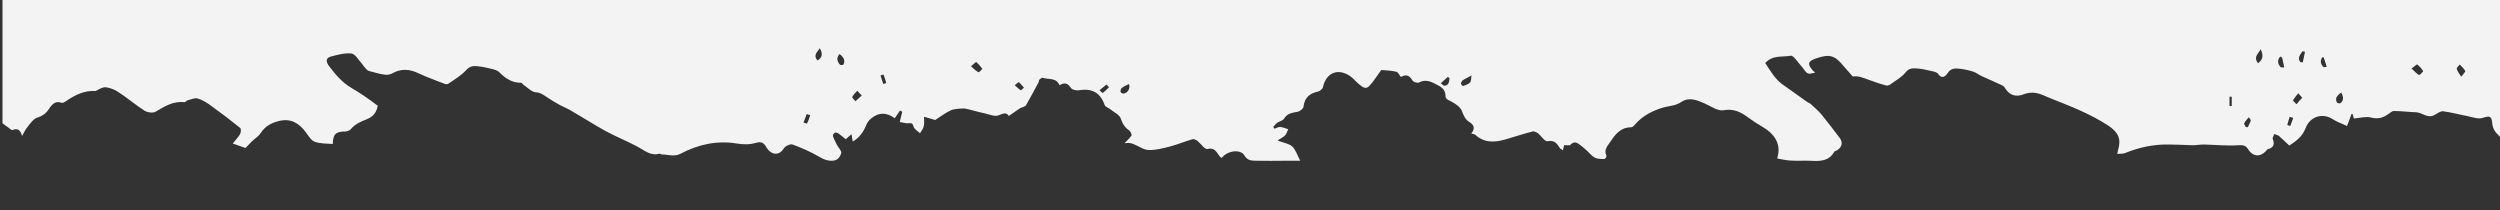
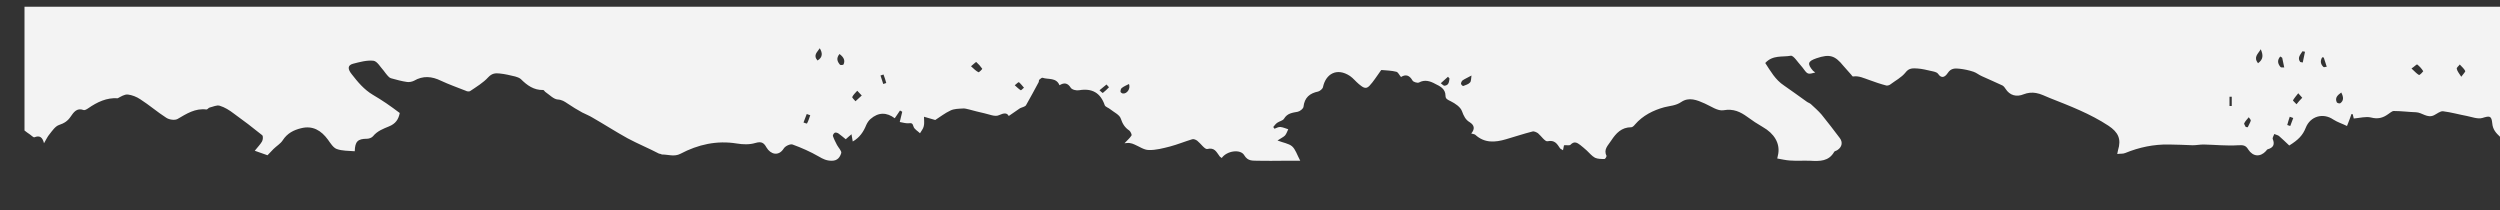
<svg xmlns="http://www.w3.org/2000/svg" version="1.1" id="Camada_1" x="0px" y="0px" viewBox="0 0 1000 84" style="enable-background:new 0 0 1000 84;" xml:space="preserve">
  <rect x="0" y="0" width="1000" height="84" fill="#333333" stroke="none" />
  <style type="text/css">
	.st0{fill:#F3F3F3;}
</style>
-   <path class="st0" d="M1000,54.7c-1.6-1.5-2.9-2.9-3.1-5.4c-0.3-3.1-1.1-3-4-2.1c-1.8,0.5-4.1-0.4-6.1-0.8c-3.2-0.6-6.4-1.5-9.6-1.9  c-1.1-0.1-2.4,1-3.6,1.6c-2.7,1.3-4.7-1.1-7.2-1.2c-3-0.1-5.9-0.5-8.9-0.5c-0.7,0-1.5,0.8-2.3,1.3c-2.1,1.5-4.1,2-6.8,1.3  c-2.1-0.5-4.4,0.2-6.9,0.4c-0.1-0.3-0.2-1-0.4-1.7c-0.2,0-0.4-0.1-0.5-0.1c-0.5,1.5-1.1,3-1.8,4.8c-1.8-0.9-3.8-1.5-5.5-2.6  c-4.1-2.8-9.2-1.3-11,3.3c-1.2,3-2.9,4.8-6.6,7.1c-1.4-1.3-2.7-2.6-4.1-3.8c-0.5-0.4-1.3-0.5-1.9-0.8c-0.2,0.7-0.8,1.5-0.6,2  c0.9,2.2,0.2,3.5-2,4.1c-0.3,0.1-0.5,0.4-0.7,0.7c-2.3,2.5-5.2,2.3-7.1-0.6c-1-1.7-2-1.8-4-1.7c-4.6,0.3-9.2-0.2-13.9-0.3  c-1.4,0-2.9,0.3-4.3,0.3c-3.2-0.1-6.4-0.3-9.6-0.3c-6-0.1-11.8,1.1-17.4,3.4c-0.9,0.4-1.9,0.2-3.2,0.4c0.2-0.9,0.2-1.2,0.3-1.5  c1.4-4.5,0.1-7.2-3.8-9.8c-7.3-4.8-15.4-7.9-23.5-11.1c-1.8-0.7-3.6-1.7-5.5-2c-1.6-0.3-3.4-0.1-4.9,0.5c-2.9,1.2-5.6,0.5-7.3-2.2  c-0.3-0.5-0.7-1-1.2-1.3c-2.7-1.3-5.4-2.4-8.2-3.7c-1.2-0.5-2.2-1.4-3.4-1.8c-1.8-0.6-3.7-1-5.5-1.2c-1.8-0.2-3.5-0.3-4.8,1.7  c-0.8,1.2-2.3,2.7-3.9,0.3c-0.5-0.7-1.8-0.9-2.7-1.1c-1.8-0.4-3.7-0.9-5.5-1c-1.7-0.1-3.4-0.3-4.8,1.6c-1.6,2-4,3.2-6.1,4.8  c-0.4,0.3-1.1,0.5-1.6,0.4c-2.3-0.6-4.6-1.4-6.8-2.2c-2.1-0.7-4.2-1.8-6.5-1.4c-0.2,0-0.5-0.4-0.7-0.7c-1-1.2-2.1-2.3-3.1-3.5  c-3.4-4.2-5.5-4.9-10.8-3.1c-3.5,1.2-3.8,2.2-1.4,5c0.2,0.2,0.5,0.4,0.9,0.7c-2.8,0.8-3.1,0.7-4.5-1.2c-0.4-0.5-0.7-1-1.1-1.4  c-1.4-1.5-3.1-4.3-4.2-4.1c-3.3,0.6-7.2-0.4-10.2,2.9c2.1,3.2,4,6.7,7.5,9c3.1,2.1,6,4.3,9,6.4c0.5,0.4,1.2,0.6,1.7,1  c1.5,1.4,3,2.7,4.3,4.2c2.5,3.1,4.9,6.2,7.3,9.4c1.3,1.7,0.9,3.6-0.9,4.8c-0.4,0.3-1.1,0.4-1.3,0.7c-2.2,3.9-5.8,3.8-9.6,3.6  c-2.7-0.1-5.5,0.1-8.2-0.1c-1.6-0.1-3.2-0.5-5-0.8c0.2-0.8,0.3-1.4,0.4-1.9c0.7-4.2-1.6-8.1-6.2-10.7c-2.1-1.2-4.2-2.6-6.1-4  c-2.9-2.1-5.6-3.4-9.6-2.7c-2.3,0.4-5-1.6-7.5-2.7c-3.1-1.4-6.3-2.7-9.4-0.6c-2.2,1.5-4.5,1.5-6.8,2.1c-4.4,1.2-8.6,3.3-11.7,6.9  c-0.4,0.5-1,1.1-1.5,1.1c-3.9,0-6.1,2.4-8,5.3c-1.2,1.9-3.2,3.5-1.9,6.1c0.1,0.3-0.5,1.3-0.8,1.3c-1.3,0-2.7,0-3.8-0.5  c-1.3-0.7-2.2-1.9-3.3-2.9c-0.9-0.8-1.7-1.5-2.6-2.2c-1.2-0.9-2.4-1.7-3.9-0.1c-0.4,0.4-1.5,0.1-2.6,0.2c-0.1,0.5-0.2,1.1-0.4,2  c-0.5-0.4-1-0.5-1.2-0.8c-1.2-1.8-2.1-3.4-5-2.8c-1,0.2-2.5-2.1-3.8-3.2c-0.6-0.4-1.6-0.9-2.2-0.7c-3.6,0.9-7.1,2.1-10.6,3.1  c-4.4,1.3-8.6,1.6-12.3-1.8c-0.4-0.3-1.1-0.3-1.6-0.5c1.5-1.8,1.3-3.3-0.6-4.5c-1.7-1-2.4-2.5-3.1-4.4c-0.6-1.7-2.7-3.1-4.5-4  c-1.2-0.6-2.1-0.9-2.1-2.2c0-2.9-2.4-3.9-4.2-4.8c-1.8-1-4.1-1.8-6.4-0.5c-0.6,0.3-2.3-0.2-2.6-0.8c-1.2-2.1-2.7-2.6-4.6-1.4  c-0.7-0.8-1.2-2-1.9-2.1c-1.9-0.5-3.9-0.5-5.9-0.7c-0.2,0-0.4,0.5-0.6,0.7c-1.4,1.9-2.6,3.9-4.2,5.6c-1.6,1.8-3,0.3-4.3-0.7  c-1.2-1-2.2-2.3-3.5-3.2c-5.3-3.5-9.7-0.8-10.8,4.4c-0.1,0.7-1.2,1.6-1.9,1.8c-3.4,0.7-5.5,2.4-5.9,6.1c-0.1,0.8-1.4,1.8-2.3,2  c-2.2,0.4-4.2,0.6-5.5,2.8c-0.5,0.8-1.9,1-2.7,1.6c-0.6,0.4-1.1,1.1-1.6,1.7c0.2,0.2,0.3,0.5,0.5,0.7c0.8-0.3,1.6-0.8,2.4-0.7  c1,0.1,2.1,0.6,3.1,0.9c-0.4,0.8-0.7,1.8-1.3,2.5c-0.7,0.7-1.7,1.1-3,2c2.3,0.9,4.5,1.2,5.8,2.3c1.4,1.2,2,3.4,3.3,5.8  c-2.5,0-4.6,0-6.7,0c-3.4,0-6.8,0.1-10.2,0c-2.1-0.1-4,0.3-5.5-2.2c-1.5-2.6-7-1.8-9,1.1c-0.4-0.3-0.8-0.5-1-0.9  c-1.2-1.6-1.9-3.4-4.8-2.7c-1,0.2-2.6-2.2-4-3.3c-0.5-0.4-1.5-0.8-2-0.6c-3,0.9-5.9,2.1-8.9,2.9c-2.8,0.7-5.7,1.5-8.5,1.4  c-1.9,0-3.8-1.4-5.7-2.2c-0.6-0.3-1.3-0.5-2-0.6c-0.7-0.1-1.5,0.1-2,0.1c1-1.1,2.1-2,2.8-3.1c0.2-0.4-0.4-1.6-0.9-2  c-1.8-1.2-2.7-2.7-3.4-4.8c-0.5-1.5-2.7-2.5-4.2-3.7c-0.7-0.6-1.9-0.9-2.2-1.6c-1.7-5-5.1-6.9-10.3-6c-1,0.2-2.8-0.2-3.3-1  c-1.2-1.9-2.6-2.2-4.5-1c-1.3-3.2-4.5-2.2-6.8-3c-0.3-0.1-0.9,0.5-1.3,0.8c-0.2,0.2-0.1,0.7-0.2,0.9c-1.7,3.1-3.3,6.2-5.1,9.3  c-0.4,0.6-1.6,0.8-2.4,1.2c-1.5,1-2.9,2-4.5,3.1c-0.7-1.3-1.8-1.3-4-0.3c-1.5,0.7-3.9-0.4-5.8-0.8c-2-0.4-4-1-6-1.5  c-0.9-0.2-1.8-0.5-2.6-0.4c-1.7,0.1-3.5,0.1-4.9,0.8c-2.2,1-4.2,2.6-6.1,3.8c-1.5-0.4-3.2-0.9-4.5-1.3c0,1.4,0.2,2.7-0.1,3.8  c-0.2,1-1,1.9-1.5,2.8c-0.9-0.9-2.3-1.6-2.6-2.7c-0.4-1.4-0.8-1.4-2-1.3c-1.1,0.1-2.3-0.3-3.5-0.5c0.4-1.5,0.7-2.8,1-4.1  c-0.3-0.2-0.6-0.3-0.9-0.5c-0.7,1-1.3,2-2.1,3.1c-3.2-2.4-6.5-2.5-9.7,0.3c-0.7,0.6-1.3,1.5-1.7,2.4c-1.1,2.7-2.6,5-5.4,6.6  c-0.2-1-0.3-1.8-0.5-2.9c-0.9,0.7-1.5,1.3-2.3,2c-1-0.8-1.9-1.6-2.9-2.3c-0.4-0.3-1.2-0.5-1.5-0.3c-0.4,0.2-0.9,1-0.7,1.4  c0.4,1.2,1,2.3,1.6,3.5c0.6,1.1,1.9,2.4,1.7,3.2c-0.5,1.6-1.4,3.1-3.8,3.1c-2.1,0-3.5-0.7-5.2-1.7c-3.3-1.9-6.9-3.5-10.5-4.8  c-0.9-0.3-2.9,0.6-3.5,1.6c-2.1,3.3-5.3,2.3-6.9-0.4c-1.1-2-2.1-2.5-4.5-1.8c-2.3,0.7-5,0.6-7.4,0.2c-8-1.3-15.5,0.4-22.5,4.1  c-2.5,1.3-4.9,0.3-7.3,0.3c-0.4,0-0.8-0.4-1.2-0.3c-3.6,0.9-6-1.4-8.8-2.9c-4.2-2.2-8.6-4-12.7-6.2c-4.7-2.6-9.2-5.5-13.9-8.2  c-1.3-0.8-2.8-1.4-4.2-2.1c-2-1.1-4-2.3-5.9-3.6c-1.2-0.8-2.2-1.5-3.9-1.6c-1.6-0.1-3.2-1.8-4.8-2.9c-0.4-0.2-0.7-0.9-1-0.9  c-3.8,0.1-6.5-1.9-9-4.4c-0.6-0.5-1.5-0.8-2.2-1c-2.1-0.5-4.1-1-6.2-1.2c-1.7-0.2-3.1-0.1-4.6,1.5c-2,2.2-4.7,3.8-7.2,5.5  c-0.4,0.3-1.3,0.2-1.8-0.1c-3.3-1.3-6.7-2.5-9.9-4c-3.7-1.8-7.2-2.1-10.8,0c-0.8,0.4-1.9,0.6-2.7,0.5c-2.2-0.3-4.3-0.9-6.5-1.5  c-0.6-0.2-1.1-0.7-1.5-1.2c-0.5-0.5-0.9-1.2-1.4-1.8c-1.3-1.4-2.6-3.8-4.1-4c-2.6-0.3-5.5,0.5-8.2,1.2c-2.2,0.6-2.2,2.1-0.5,4.2  c2.4,3.1,4.9,6.1,8.4,8.2c1.8,1.1,3.7,2.2,5.4,3.4c1.8,1.2,3.5,2.5,5.4,3.9c-0.5,2.5-1.6,4.3-4.4,5.4c-2.2,0.9-4.6,1.8-6.3,3.9  c-0.5,0.6-1.6,1-2.4,1c-3.7,0-4.8,1.1-4.9,5c-2.4-0.2-5-0.1-7.2-0.9c-1.4-0.5-2.5-2.3-3.5-3.7c-2.7-3.7-6.1-5.8-10.8-4.6  c-2.9,0.7-5.5,2-7.3,4.8c-0.9,1.4-2.5,2.3-3.7,3.5c-0.7,0.7-1.4,1.5-2.4,2.5c-1.4-0.5-3.1-1.1-5.1-1.8c1.2-1.5,2.2-2.5,2.9-3.7  c0.4-0.7,0.5-2.1,0.1-2.5c-3.7-3-7.5-5.9-11.4-8.7c-1.7-1.3-3.6-2.5-5.6-3.1c-1.1-0.4-2.7,0.4-4,0.7c-0.5,0.1-0.9,0.8-1.3,0.8  c-4.5-0.6-8,1.7-11.6,3.8c-1.1,0.6-3.3,0.3-4.5-0.5c-3.6-2.3-6.8-5.1-10.4-7.4c-1.5-1-3.3-1.7-5-1.9c-1.3-0.1-2.7,0.8-4,1.5  c-4.4-0.3-8.2,1.5-11.8,4c-0.6,0.4-1.4,0.9-1.9,0.7c-2.7-1-4,1-5.1,2.6c-1.2,1.8-2.6,2.7-4.7,3.4c-1.5,0.5-2.7,2.3-3.8,3.7  c-0.8,0.9-1.3,2.1-2.2,3.6c-0.6-2.5-1.8-3.2-3.8-2.4c-0.4,0.2-1.2-0.7-1.8-1.1c-0.7-0.5-1.5-1-2.2-1.6c0-16.5,0-33,0-49.5  c333.2,0,666.4,0,999.6,0C1000,18,1000,36.4,1000,54.7z M964.6,27.4c1.3,1.2,2.1,2.1,3,2.6c0.3,0.1,1.7-1.4,1.7-1.5  c-0.6-1-1.4-1.9-2.4-2.7C966.7,25.6,965.8,26.6,964.6,27.4z M388.4,26.5c1.2,1.1,2,1.9,3,2.4c0.2,0.1,1.6-1.3,1.5-1.4  c-0.7-1-1.5-1.9-2.4-2.7C390.4,24.7,389.5,25.6,388.4,26.5z M984.5,30.7c0.8-1.1,1.7-2,1.6-2.3c-0.5-1-1.4-1.7-2.2-2.6  c-0.4,0.6-1.3,1.2-1.2,1.7C982.9,28.5,983.6,29.3,984.5,30.7z M344.7,38.2c-0.8-0.9-1.3-1.4-1.8-1.9c-0.7,0.8-1.6,1.6-2,2.5  c-0.1,0.3,0.8,1.1,1.3,1.7C342.9,39.9,343.6,39.2,344.7,38.2z M920.9,39.1c-0.7-0.8-1.2-1.3-1.6-1.8c-0.7,0.9-1.5,1.8-2.1,2.8  c-0.1,0.2,0.9,1,1.4,1.6C919.3,40.8,920,40,920.9,39.1z M588.6,30.2c-1.6,0.9-2.6,1.3-3.5,1.9c-0.4,0.3-0.7,0.9-0.7,1.4  c0,0.3,0.7,1,0.9,0.9c1-0.4,2.1-0.7,2.7-1.4C588.5,32.5,588.4,31.4,588.6,30.2z M903.2,25.3c2.2-1.6,2.1-3.3,1.1-5.6  C903.2,21.6,901.3,22.8,903.2,25.3z M912.1,22.6c-1.4,1.6-0.9,3,0.1,4.2c0.2,0.3,1,0.1,1.5,0.2c-0.3-1.3-0.5-2.5-0.8-3.8  C912.9,23,912.5,22.9,912.1,22.6z M451.6,33.6c-1,0.5-2,0.9-2.9,1.6c-0.4,0.3-0.5,1-0.5,1.5c0,0.2,0.5,0.6,0.9,0.7  C450.8,37.6,452.3,35.5,451.6,33.6z M327.9,19.3c-0.9,1.5-2.8,2.7-0.9,4.9C329.2,22.9,329,21.1,327.9,19.3z M936.5,37  c-1.5,1.1-2.6,2.1-1.8,3.9c0.1,0.3,1.1,0.6,1.4,0.4C937.5,40.3,937.5,38.9,936.5,37z M335.8,21.6c-1.4,1.7-0.9,3,0.2,4.3  c0.2,0.2,1.3,0.1,1.4-0.1C338.2,24.1,337.4,22.8,335.8,21.6z M405.9,34.1c1,0.9,1.6,1.5,2.4,2c0.2,0.1,0.8-0.7,1.3-1  c-0.6-0.7-1.2-1.5-2-2.2C407.5,32.7,406.7,33.4,405.9,34.1z M579.8,31.4c-0.2-0.2-0.4-0.5-0.6-0.7c-1,0.9-1.9,1.7-2.9,2.6  c0.5,0.3,1,1,1.5,1C579.6,34.1,579.6,32.7,579.8,31.4z M928.9,22.9c-0.9,1.4-0.7,2.8,0.5,3.9c0.2,0.2,0.8-0.1,1.3-0.1  c-0.4-1.2-0.8-2.5-1.2-3.7C929.5,23,929.2,23,928.9,22.9z M443.6,34.9c-0.3-0.4-0.7-0.7-1-1.1c-0.9,0.8-1.9,1.5-2.8,2.3  c0.4,0.4,1.2,1.1,1.3,1.1C442,36.5,442.8,35.7,443.6,34.9z M898.3,50.8c0.3,0,0.6,0.1,0.8,0.1c0.4-0.9,0.9-1.7,1.2-2.6  c0.1-0.4-0.5-0.9-0.8-1.4c-0.6,0.8-1.4,1.5-1.8,2.4C897.5,49.6,898.1,50.3,898.3,50.8z M324.1,46.1c-0.5-0.2-0.9-0.3-1.4-0.5  c-0.4,1.1-0.9,2.3-1.3,3.4c0.5,0.2,1.4,0.5,1.4,0.4C323.4,48.3,323.7,47.2,324.1,46.1z M922,20.7c-0.3-0.1-0.7-0.1-1-0.2  c-0.8,1.3-2.2,2.6-0.9,4.3c0.3,0.1,0.7,0.1,1,0.2C921.4,23.6,921.7,22.1,922,20.7z M917.3,47.2c-0.5-0.2-0.9-0.3-1.4-0.5  c-0.4,1.1-0.7,2.2-1,3.3c0,0,1.2,0.4,1.2,0.4C916.5,49.4,916.9,48.3,917.3,47.2z M353.4,29.8c-0.4,0.1-0.8,0.3-1.2,0.4  c0.4,1.1,0.7,2.3,1.1,3.4c0.4-0.1,0.8-0.3,1.2-0.4C354.2,32,353.8,30.9,353.4,29.8z M891.8,42.4c0.3,0,0.6,0,0.9,0  c0-1.2,0-2.4,0-3.7c-0.3,0-0.6,0-0.9,0C891.8,40,891.8,41.2,891.8,42.4z" />
+   <path class="st0" d="M1000,54.7c-1.6-1.5-2.9-2.9-3.1-5.4c-0.3-3.1-1.1-3-4-2.1c-1.8,0.5-4.1-0.4-6.1-0.8c-3.2-0.6-6.4-1.5-9.6-1.9  c-1.1-0.1-2.4,1-3.6,1.6c-2.7,1.3-4.7-1.1-7.2-1.2c-3-0.1-5.9-0.5-8.9-0.5c-0.7,0-1.5,0.8-2.3,1.3c-2.1,1.5-4.1,2-6.8,1.3  c-2.1-0.5-4.4,0.2-6.9,0.4c-0.1-0.3-0.2-1-0.4-1.7c-0.2,0-0.4-0.1-0.5-0.1c-0.5,1.5-1.1,3-1.8,4.8c-1.8-0.9-3.8-1.5-5.5-2.6  c-4.1-2.8-9.2-1.3-11,3.3c-1.2,3-2.9,4.8-6.6,7.1c-1.4-1.3-2.7-2.6-4.1-3.8c-0.5-0.4-1.3-0.5-1.9-0.8c-0.2,0.7-0.8,1.5-0.6,2  c0.9,2.2,0.2,3.5-2,4.1c-0.3,0.1-0.5,0.4-0.7,0.7c-2.3,2.5-5.2,2.3-7.1-0.6c-1-1.7-2-1.8-4-1.7c-4.6,0.3-9.2-0.2-13.9-0.3  c-1.4,0-2.9,0.3-4.3,0.3c-3.2-0.1-6.4-0.3-9.6-0.3c-6-0.1-11.8,1.1-17.4,3.4c-0.9,0.4-1.9,0.2-3.2,0.4c0.2-0.9,0.2-1.2,0.3-1.5  c1.4-4.5,0.1-7.2-3.8-9.8c-7.3-4.8-15.4-7.9-23.5-11.1c-1.8-0.7-3.6-1.7-5.5-2c-1.6-0.3-3.4-0.1-4.9,0.5c-2.9,1.2-5.6,0.5-7.3-2.2  c-0.3-0.5-0.7-1-1.2-1.3c-2.7-1.3-5.4-2.4-8.2-3.7c-1.2-0.5-2.2-1.4-3.4-1.8c-1.8-0.6-3.7-1-5.5-1.2c-1.8-0.2-3.5-0.3-4.8,1.7  c-0.8,1.2-2.3,2.7-3.9,0.3c-0.5-0.7-1.8-0.9-2.7-1.1c-1.8-0.4-3.7-0.9-5.5-1c-1.7-0.1-3.4-0.3-4.8,1.6c-1.6,2-4,3.2-6.1,4.8  c-0.4,0.3-1.1,0.5-1.6,0.4c-2.3-0.6-4.6-1.4-6.8-2.2c-2.1-0.7-4.2-1.8-6.5-1.4c-0.2,0-0.5-0.4-0.7-0.7c-1-1.2-2.1-2.3-3.1-3.5  c-3.4-4.2-5.5-4.9-10.8-3.1c-3.5,1.2-3.8,2.2-1.4,5c0.2,0.2,0.5,0.4,0.9,0.7c-2.8,0.8-3.1,0.7-4.5-1.2c-0.4-0.5-0.7-1-1.1-1.4  c-1.4-1.5-3.1-4.3-4.2-4.1c-3.3,0.6-7.2-0.4-10.2,2.9c2.1,3.2,4,6.7,7.5,9c3.1,2.1,6,4.3,9,6.4c0.5,0.4,1.2,0.6,1.7,1  c1.5,1.4,3,2.7,4.3,4.2c2.5,3.1,4.9,6.2,7.3,9.4c1.3,1.7,0.9,3.6-0.9,4.8c-0.4,0.3-1.1,0.4-1.3,0.7c-2.2,3.9-5.8,3.8-9.6,3.6  c-2.7-0.1-5.5,0.1-8.2-0.1c-1.6-0.1-3.2-0.5-5-0.8c0.2-0.8,0.3-1.4,0.4-1.9c0.7-4.2-1.6-8.1-6.2-10.7c-2.1-1.2-4.2-2.6-6.1-4  c-2.9-2.1-5.6-3.4-9.6-2.7c-2.3,0.4-5-1.6-7.5-2.7c-3.1-1.4-6.3-2.7-9.4-0.6c-2.2,1.5-4.5,1.5-6.8,2.1c-4.4,1.2-8.6,3.3-11.7,6.9  c-0.4,0.5-1,1.1-1.5,1.1c-3.9,0-6.1,2.4-8,5.3c-1.2,1.9-3.2,3.5-1.9,6.1c0.1,0.3-0.5,1.3-0.8,1.3c-1.3,0-2.7,0-3.8-0.5  c-1.3-0.7-2.2-1.9-3.3-2.9c-0.9-0.8-1.7-1.5-2.6-2.2c-1.2-0.9-2.4-1.7-3.9-0.1c-0.4,0.4-1.5,0.1-2.6,0.2c-0.1,0.5-0.2,1.1-0.4,2  c-0.5-0.4-1-0.5-1.2-0.8c-1.2-1.8-2.1-3.4-5-2.8c-1,0.2-2.5-2.1-3.8-3.2c-0.6-0.4-1.6-0.9-2.2-0.7c-3.6,0.9-7.1,2.1-10.6,3.1  c-4.4,1.3-8.6,1.6-12.3-1.8c-0.4-0.3-1.1-0.3-1.6-0.5c1.5-1.8,1.3-3.3-0.6-4.5c-1.7-1-2.4-2.5-3.1-4.4c-0.6-1.7-2.7-3.1-4.5-4  c-1.2-0.6-2.1-0.9-2.1-2.2c0-2.9-2.4-3.9-4.2-4.8c-1.8-1-4.1-1.8-6.4-0.5c-0.6,0.3-2.3-0.2-2.6-0.8c-1.2-2.1-2.7-2.6-4.6-1.4  c-0.7-0.8-1.2-2-1.9-2.1c-1.9-0.5-3.9-0.5-5.9-0.7c-0.2,0-0.4,0.5-0.6,0.7c-1.4,1.9-2.6,3.9-4.2,5.6c-1.6,1.8-3,0.3-4.3-0.7  c-1.2-1-2.2-2.3-3.5-3.2c-5.3-3.5-9.7-0.8-10.8,4.4c-0.1,0.7-1.2,1.6-1.9,1.8c-3.4,0.7-5.5,2.4-5.9,6.1c-0.1,0.8-1.4,1.8-2.3,2  c-2.2,0.4-4.2,0.6-5.5,2.8c-0.5,0.8-1.9,1-2.7,1.6c-0.6,0.4-1.1,1.1-1.6,1.7c0.2,0.2,0.3,0.5,0.5,0.7c0.8-0.3,1.6-0.8,2.4-0.7  c1,0.1,2.1,0.6,3.1,0.9c-0.4,0.8-0.7,1.8-1.3,2.5c-0.7,0.7-1.7,1.1-3,2c2.3,0.9,4.5,1.2,5.8,2.3c1.4,1.2,2,3.4,3.3,5.8  c-2.5,0-4.6,0-6.7,0c-3.4,0-6.8,0.1-10.2,0c-2.1-0.1-4,0.3-5.5-2.2c-1.5-2.6-7-1.8-9,1.1c-0.4-0.3-0.8-0.5-1-0.9  c-1.2-1.6-1.9-3.4-4.8-2.7c-1,0.2-2.6-2.2-4-3.3c-0.5-0.4-1.5-0.8-2-0.6c-3,0.9-5.9,2.1-8.9,2.9c-2.8,0.7-5.7,1.5-8.5,1.4  c-1.9,0-3.8-1.4-5.7-2.2c-0.6-0.3-1.3-0.5-2-0.6c-0.7-0.1-1.5,0.1-2,0.1c1-1.1,2.1-2,2.8-3.1c0.2-0.4-0.4-1.6-0.9-2  c-1.8-1.2-2.7-2.7-3.4-4.8c-0.5-1.5-2.7-2.5-4.2-3.7c-0.7-0.6-1.9-0.9-2.2-1.6c-1.7-5-5.1-6.9-10.3-6c-1,0.2-2.8-0.2-3.3-1  c-1.2-1.9-2.6-2.2-4.5-1c-1.3-3.2-4.5-2.2-6.8-3c-0.3-0.1-0.9,0.5-1.3,0.8c-0.2,0.2-0.1,0.7-0.2,0.9c-1.7,3.1-3.3,6.2-5.1,9.3  c-0.4,0.6-1.6,0.8-2.4,1.2c-1.5,1-2.9,2-4.5,3.1c-0.7-1.3-1.8-1.3-4-0.3c-1.5,0.7-3.9-0.4-5.8-0.8c-2-0.4-4-1-6-1.5  c-0.9-0.2-1.8-0.5-2.6-0.4c-1.7,0.1-3.5,0.1-4.9,0.8c-2.2,1-4.2,2.6-6.1,3.8c-1.5-0.4-3.2-0.9-4.5-1.3c0,1.4,0.2,2.7-0.1,3.8  c-0.2,1-1,1.9-1.5,2.8c-0.9-0.9-2.3-1.6-2.6-2.7c-0.4-1.4-0.8-1.4-2-1.3c-1.1,0.1-2.3-0.3-3.5-0.5c0.4-1.5,0.7-2.8,1-4.1  c-0.3-0.2-0.6-0.3-0.9-0.5c-0.7,1-1.3,2-2.1,3.1c-3.2-2.4-6.5-2.5-9.7,0.3c-0.7,0.6-1.3,1.5-1.7,2.4c-1.1,2.7-2.6,5-5.4,6.6  c-0.2-1-0.3-1.8-0.5-2.9c-0.9,0.7-1.5,1.3-2.3,2c-1-0.8-1.9-1.6-2.9-2.3c-0.4-0.3-1.2-0.5-1.5-0.3c-0.4,0.2-0.9,1-0.7,1.4  c0.4,1.2,1,2.3,1.6,3.5c0.6,1.1,1.9,2.4,1.7,3.2c-0.5,1.6-1.4,3.1-3.8,3.1c-2.1,0-3.5-0.7-5.2-1.7c-3.3-1.9-6.9-3.5-10.5-4.8  c-0.9-0.3-2.9,0.6-3.5,1.6c-2.1,3.3-5.3,2.3-6.9-0.4c-1.1-2-2.1-2.5-4.5-1.8c-2.3,0.7-5,0.6-7.4,0.2c-8-1.3-15.5,0.4-22.5,4.1  c-2.5,1.3-4.9,0.3-7.3,0.3c-0.4,0-0.8-0.4-1.2-0.3c-4.2-2.2-8.6-4-12.7-6.2c-4.7-2.6-9.2-5.5-13.9-8.2  c-1.3-0.8-2.8-1.4-4.2-2.1c-2-1.1-4-2.3-5.9-3.6c-1.2-0.8-2.2-1.5-3.9-1.6c-1.6-0.1-3.2-1.8-4.8-2.9c-0.4-0.2-0.7-0.9-1-0.9  c-3.8,0.1-6.5-1.9-9-4.4c-0.6-0.5-1.5-0.8-2.2-1c-2.1-0.5-4.1-1-6.2-1.2c-1.7-0.2-3.1-0.1-4.6,1.5c-2,2.2-4.7,3.8-7.2,5.5  c-0.4,0.3-1.3,0.2-1.8-0.1c-3.3-1.3-6.7-2.5-9.9-4c-3.7-1.8-7.2-2.1-10.8,0c-0.8,0.4-1.9,0.6-2.7,0.5c-2.2-0.3-4.3-0.9-6.5-1.5  c-0.6-0.2-1.1-0.7-1.5-1.2c-0.5-0.5-0.9-1.2-1.4-1.8c-1.3-1.4-2.6-3.8-4.1-4c-2.6-0.3-5.5,0.5-8.2,1.2c-2.2,0.6-2.2,2.1-0.5,4.2  c2.4,3.1,4.9,6.1,8.4,8.2c1.8,1.1,3.7,2.2,5.4,3.4c1.8,1.2,3.5,2.5,5.4,3.9c-0.5,2.5-1.6,4.3-4.4,5.4c-2.2,0.9-4.6,1.8-6.3,3.9  c-0.5,0.6-1.6,1-2.4,1c-3.7,0-4.8,1.1-4.9,5c-2.4-0.2-5-0.1-7.2-0.9c-1.4-0.5-2.5-2.3-3.5-3.7c-2.7-3.7-6.1-5.8-10.8-4.6  c-2.9,0.7-5.5,2-7.3,4.8c-0.9,1.4-2.5,2.3-3.7,3.5c-0.7,0.7-1.4,1.5-2.4,2.5c-1.4-0.5-3.1-1.1-5.1-1.8c1.2-1.5,2.2-2.5,2.9-3.7  c0.4-0.7,0.5-2.1,0.1-2.5c-3.7-3-7.5-5.9-11.4-8.7c-1.7-1.3-3.6-2.5-5.6-3.1c-1.1-0.4-2.7,0.4-4,0.7c-0.5,0.1-0.9,0.8-1.3,0.8  c-4.5-0.6-8,1.7-11.6,3.8c-1.1,0.6-3.3,0.3-4.5-0.5c-3.6-2.3-6.8-5.1-10.4-7.4c-1.5-1-3.3-1.7-5-1.9c-1.3-0.1-2.7,0.8-4,1.5  c-4.4-0.3-8.2,1.5-11.8,4c-0.6,0.4-1.4,0.9-1.9,0.7c-2.7-1-4,1-5.1,2.6c-1.2,1.8-2.6,2.7-4.7,3.4c-1.5,0.5-2.7,2.3-3.8,3.7  c-0.8,0.9-1.3,2.1-2.2,3.6c-0.6-2.5-1.8-3.2-3.8-2.4c-0.4,0.2-1.2-0.7-1.8-1.1c-0.7-0.5-1.5-1-2.2-1.6c0-16.5,0-33,0-49.5  c333.2,0,666.4,0,999.6,0C1000,18,1000,36.4,1000,54.7z M964.6,27.4c1.3,1.2,2.1,2.1,3,2.6c0.3,0.1,1.7-1.4,1.7-1.5  c-0.6-1-1.4-1.9-2.4-2.7C966.7,25.6,965.8,26.6,964.6,27.4z M388.4,26.5c1.2,1.1,2,1.9,3,2.4c0.2,0.1,1.6-1.3,1.5-1.4  c-0.7-1-1.5-1.9-2.4-2.7C390.4,24.7,389.5,25.6,388.4,26.5z M984.5,30.7c0.8-1.1,1.7-2,1.6-2.3c-0.5-1-1.4-1.7-2.2-2.6  c-0.4,0.6-1.3,1.2-1.2,1.7C982.9,28.5,983.6,29.3,984.5,30.7z M344.7,38.2c-0.8-0.9-1.3-1.4-1.8-1.9c-0.7,0.8-1.6,1.6-2,2.5  c-0.1,0.3,0.8,1.1,1.3,1.7C342.9,39.9,343.6,39.2,344.7,38.2z M920.9,39.1c-0.7-0.8-1.2-1.3-1.6-1.8c-0.7,0.9-1.5,1.8-2.1,2.8  c-0.1,0.2,0.9,1,1.4,1.6C919.3,40.8,920,40,920.9,39.1z M588.6,30.2c-1.6,0.9-2.6,1.3-3.5,1.9c-0.4,0.3-0.7,0.9-0.7,1.4  c0,0.3,0.7,1,0.9,0.9c1-0.4,2.1-0.7,2.7-1.4C588.5,32.5,588.4,31.4,588.6,30.2z M903.2,25.3c2.2-1.6,2.1-3.3,1.1-5.6  C903.2,21.6,901.3,22.8,903.2,25.3z M912.1,22.6c-1.4,1.6-0.9,3,0.1,4.2c0.2,0.3,1,0.1,1.5,0.2c-0.3-1.3-0.5-2.5-0.8-3.8  C912.9,23,912.5,22.9,912.1,22.6z M451.6,33.6c-1,0.5-2,0.9-2.9,1.6c-0.4,0.3-0.5,1-0.5,1.5c0,0.2,0.5,0.6,0.9,0.7  C450.8,37.6,452.3,35.5,451.6,33.6z M327.9,19.3c-0.9,1.5-2.8,2.7-0.9,4.9C329.2,22.9,329,21.1,327.9,19.3z M936.5,37  c-1.5,1.1-2.6,2.1-1.8,3.9c0.1,0.3,1.1,0.6,1.4,0.4C937.5,40.3,937.5,38.9,936.5,37z M335.8,21.6c-1.4,1.7-0.9,3,0.2,4.3  c0.2,0.2,1.3,0.1,1.4-0.1C338.2,24.1,337.4,22.8,335.8,21.6z M405.9,34.1c1,0.9,1.6,1.5,2.4,2c0.2,0.1,0.8-0.7,1.3-1  c-0.6-0.7-1.2-1.5-2-2.2C407.5,32.7,406.7,33.4,405.9,34.1z M579.8,31.4c-0.2-0.2-0.4-0.5-0.6-0.7c-1,0.9-1.9,1.7-2.9,2.6  c0.5,0.3,1,1,1.5,1C579.6,34.1,579.6,32.7,579.8,31.4z M928.9,22.9c-0.9,1.4-0.7,2.8,0.5,3.9c0.2,0.2,0.8-0.1,1.3-0.1  c-0.4-1.2-0.8-2.5-1.2-3.7C929.5,23,929.2,23,928.9,22.9z M443.6,34.9c-0.3-0.4-0.7-0.7-1-1.1c-0.9,0.8-1.9,1.5-2.8,2.3  c0.4,0.4,1.2,1.1,1.3,1.1C442,36.5,442.8,35.7,443.6,34.9z M898.3,50.8c0.3,0,0.6,0.1,0.8,0.1c0.4-0.9,0.9-1.7,1.2-2.6  c0.1-0.4-0.5-0.9-0.8-1.4c-0.6,0.8-1.4,1.5-1.8,2.4C897.5,49.6,898.1,50.3,898.3,50.8z M324.1,46.1c-0.5-0.2-0.9-0.3-1.4-0.5  c-0.4,1.1-0.9,2.3-1.3,3.4c0.5,0.2,1.4,0.5,1.4,0.4C323.4,48.3,323.7,47.2,324.1,46.1z M922,20.7c-0.3-0.1-0.7-0.1-1-0.2  c-0.8,1.3-2.2,2.6-0.9,4.3c0.3,0.1,0.7,0.1,1,0.2C921.4,23.6,921.7,22.1,922,20.7z M917.3,47.2c-0.5-0.2-0.9-0.3-1.4-0.5  c-0.4,1.1-0.7,2.2-1,3.3c0,0,1.2,0.4,1.2,0.4C916.5,49.4,916.9,48.3,917.3,47.2z M353.4,29.8c-0.4,0.1-0.8,0.3-1.2,0.4  c0.4,1.1,0.7,2.3,1.1,3.4c0.4-0.1,0.8-0.3,1.2-0.4C354.2,32,353.8,30.9,353.4,29.8z M891.8,42.4c0.3,0,0.6,0,0.9,0  c0-1.2,0-2.4,0-3.7c-0.3,0-0.6,0-0.9,0C891.8,40,891.8,41.2,891.8,42.4z" />
</svg>